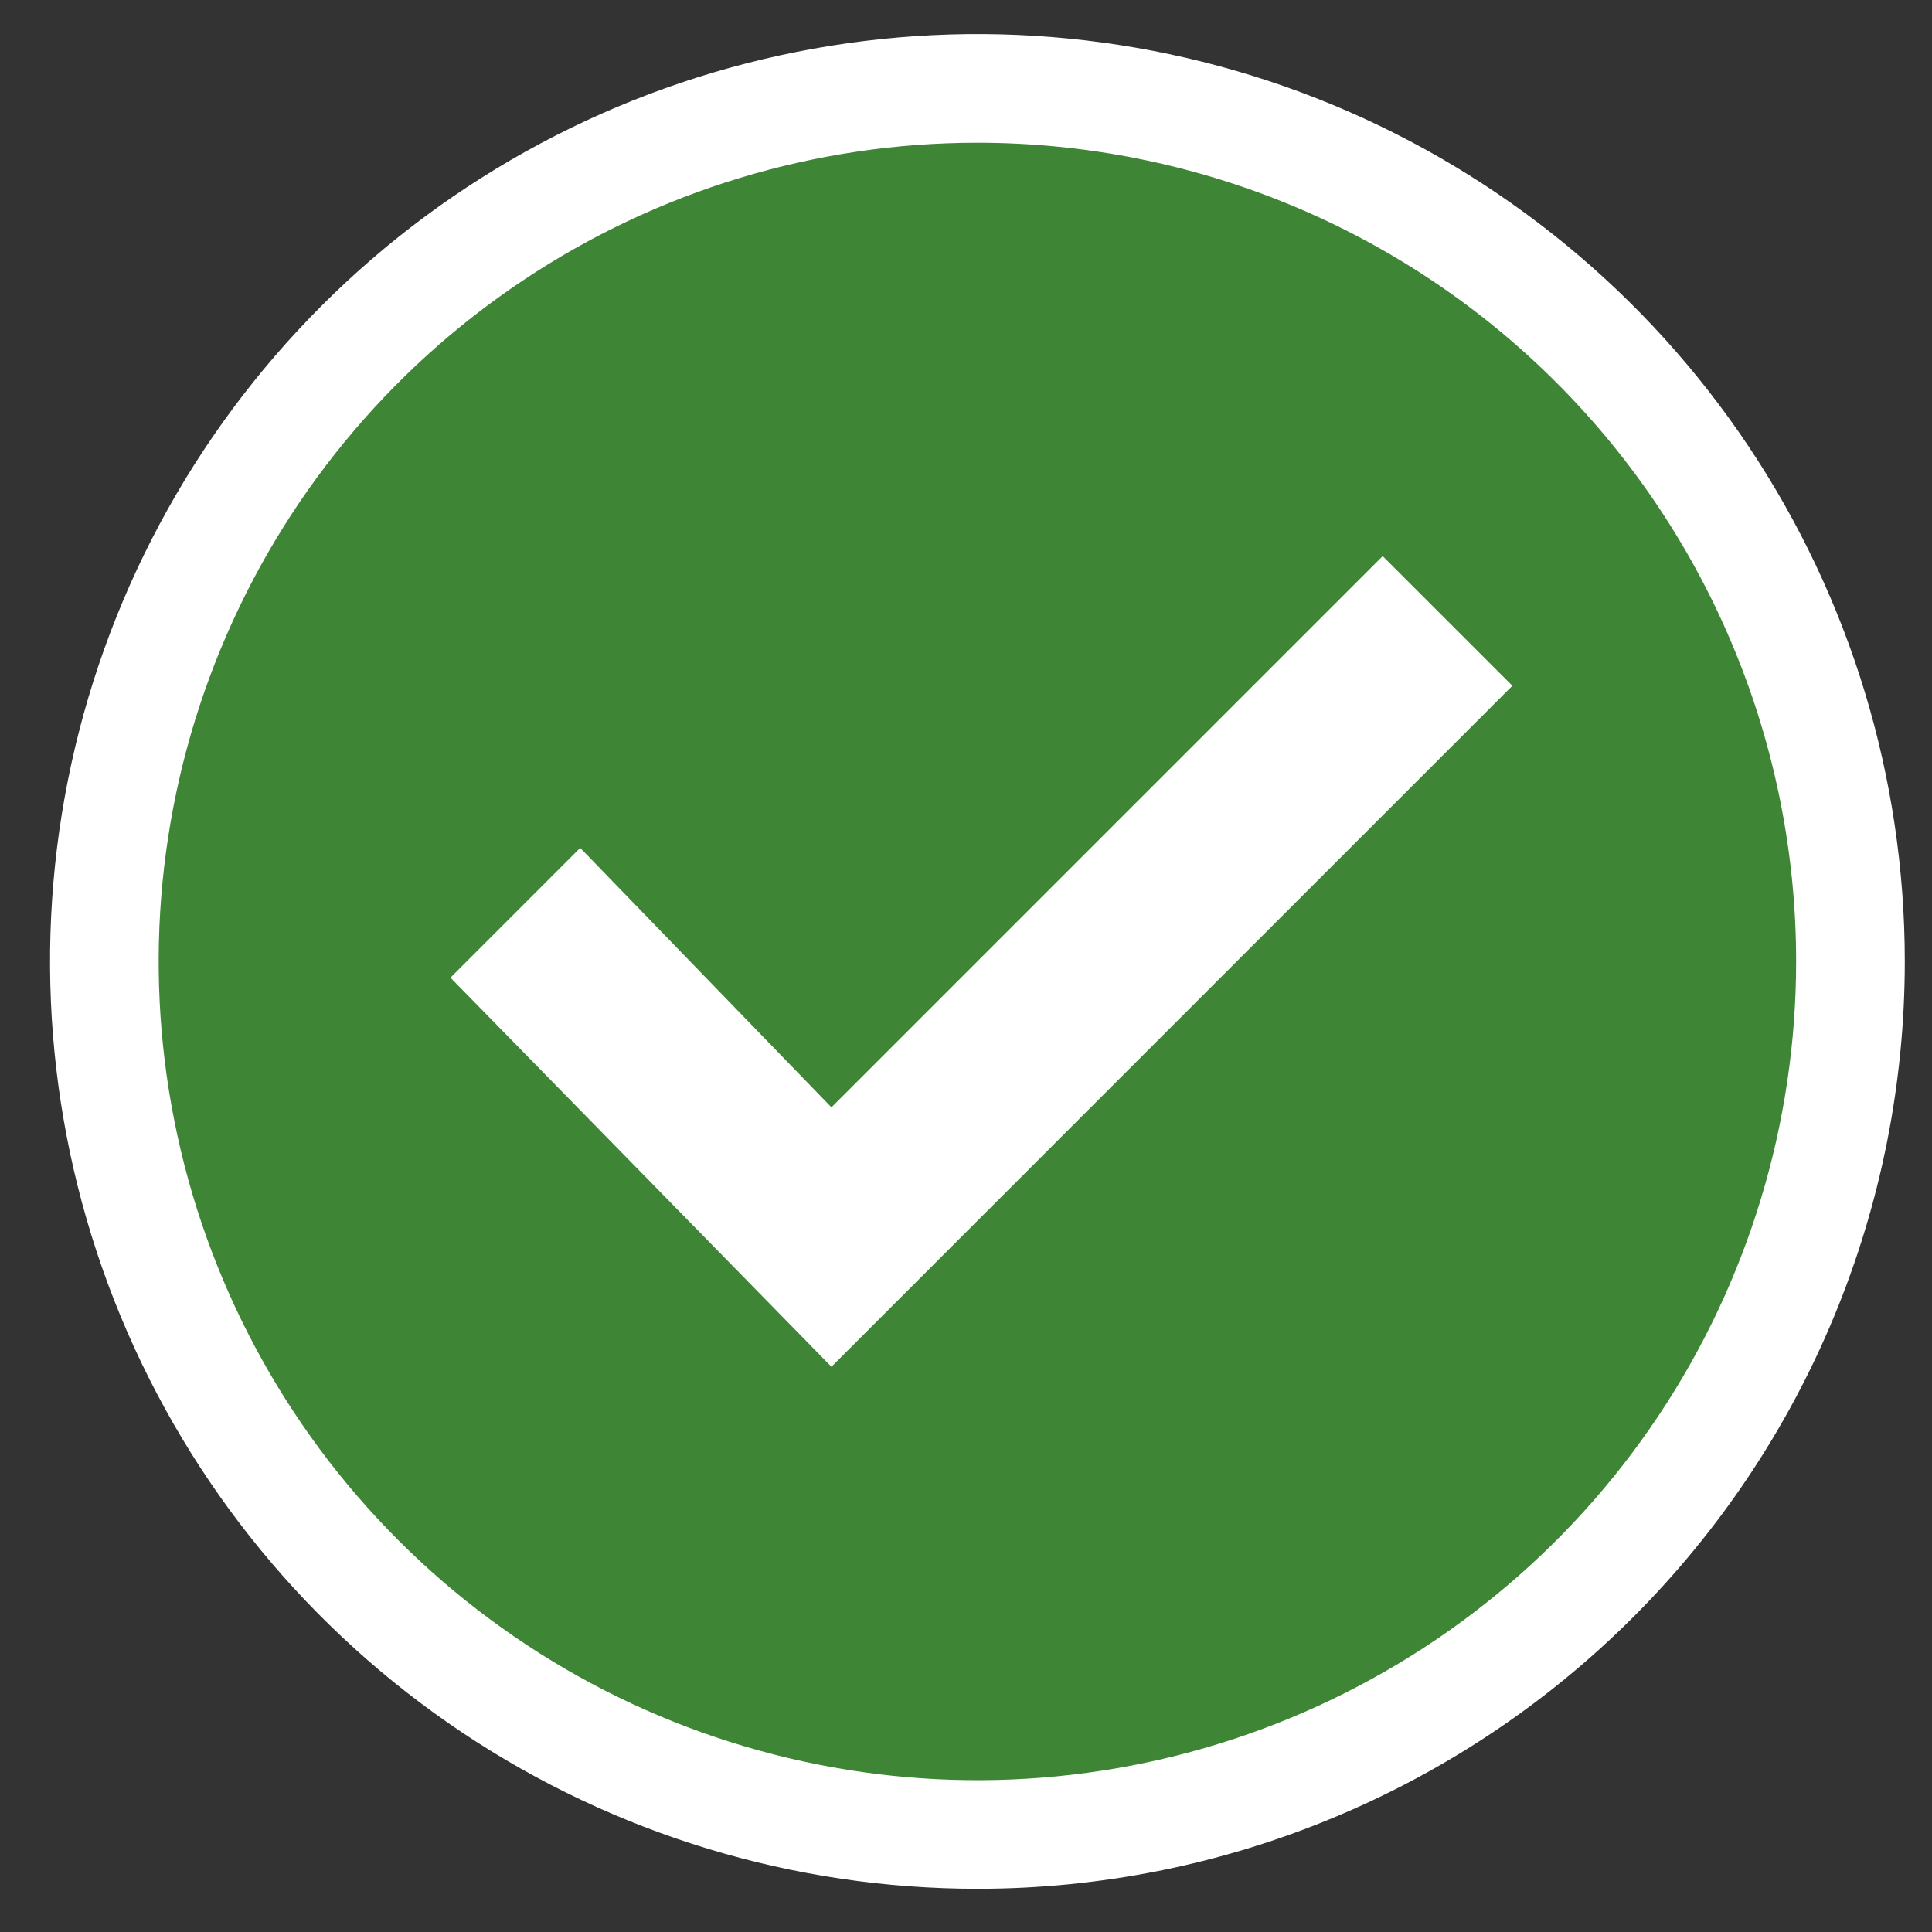
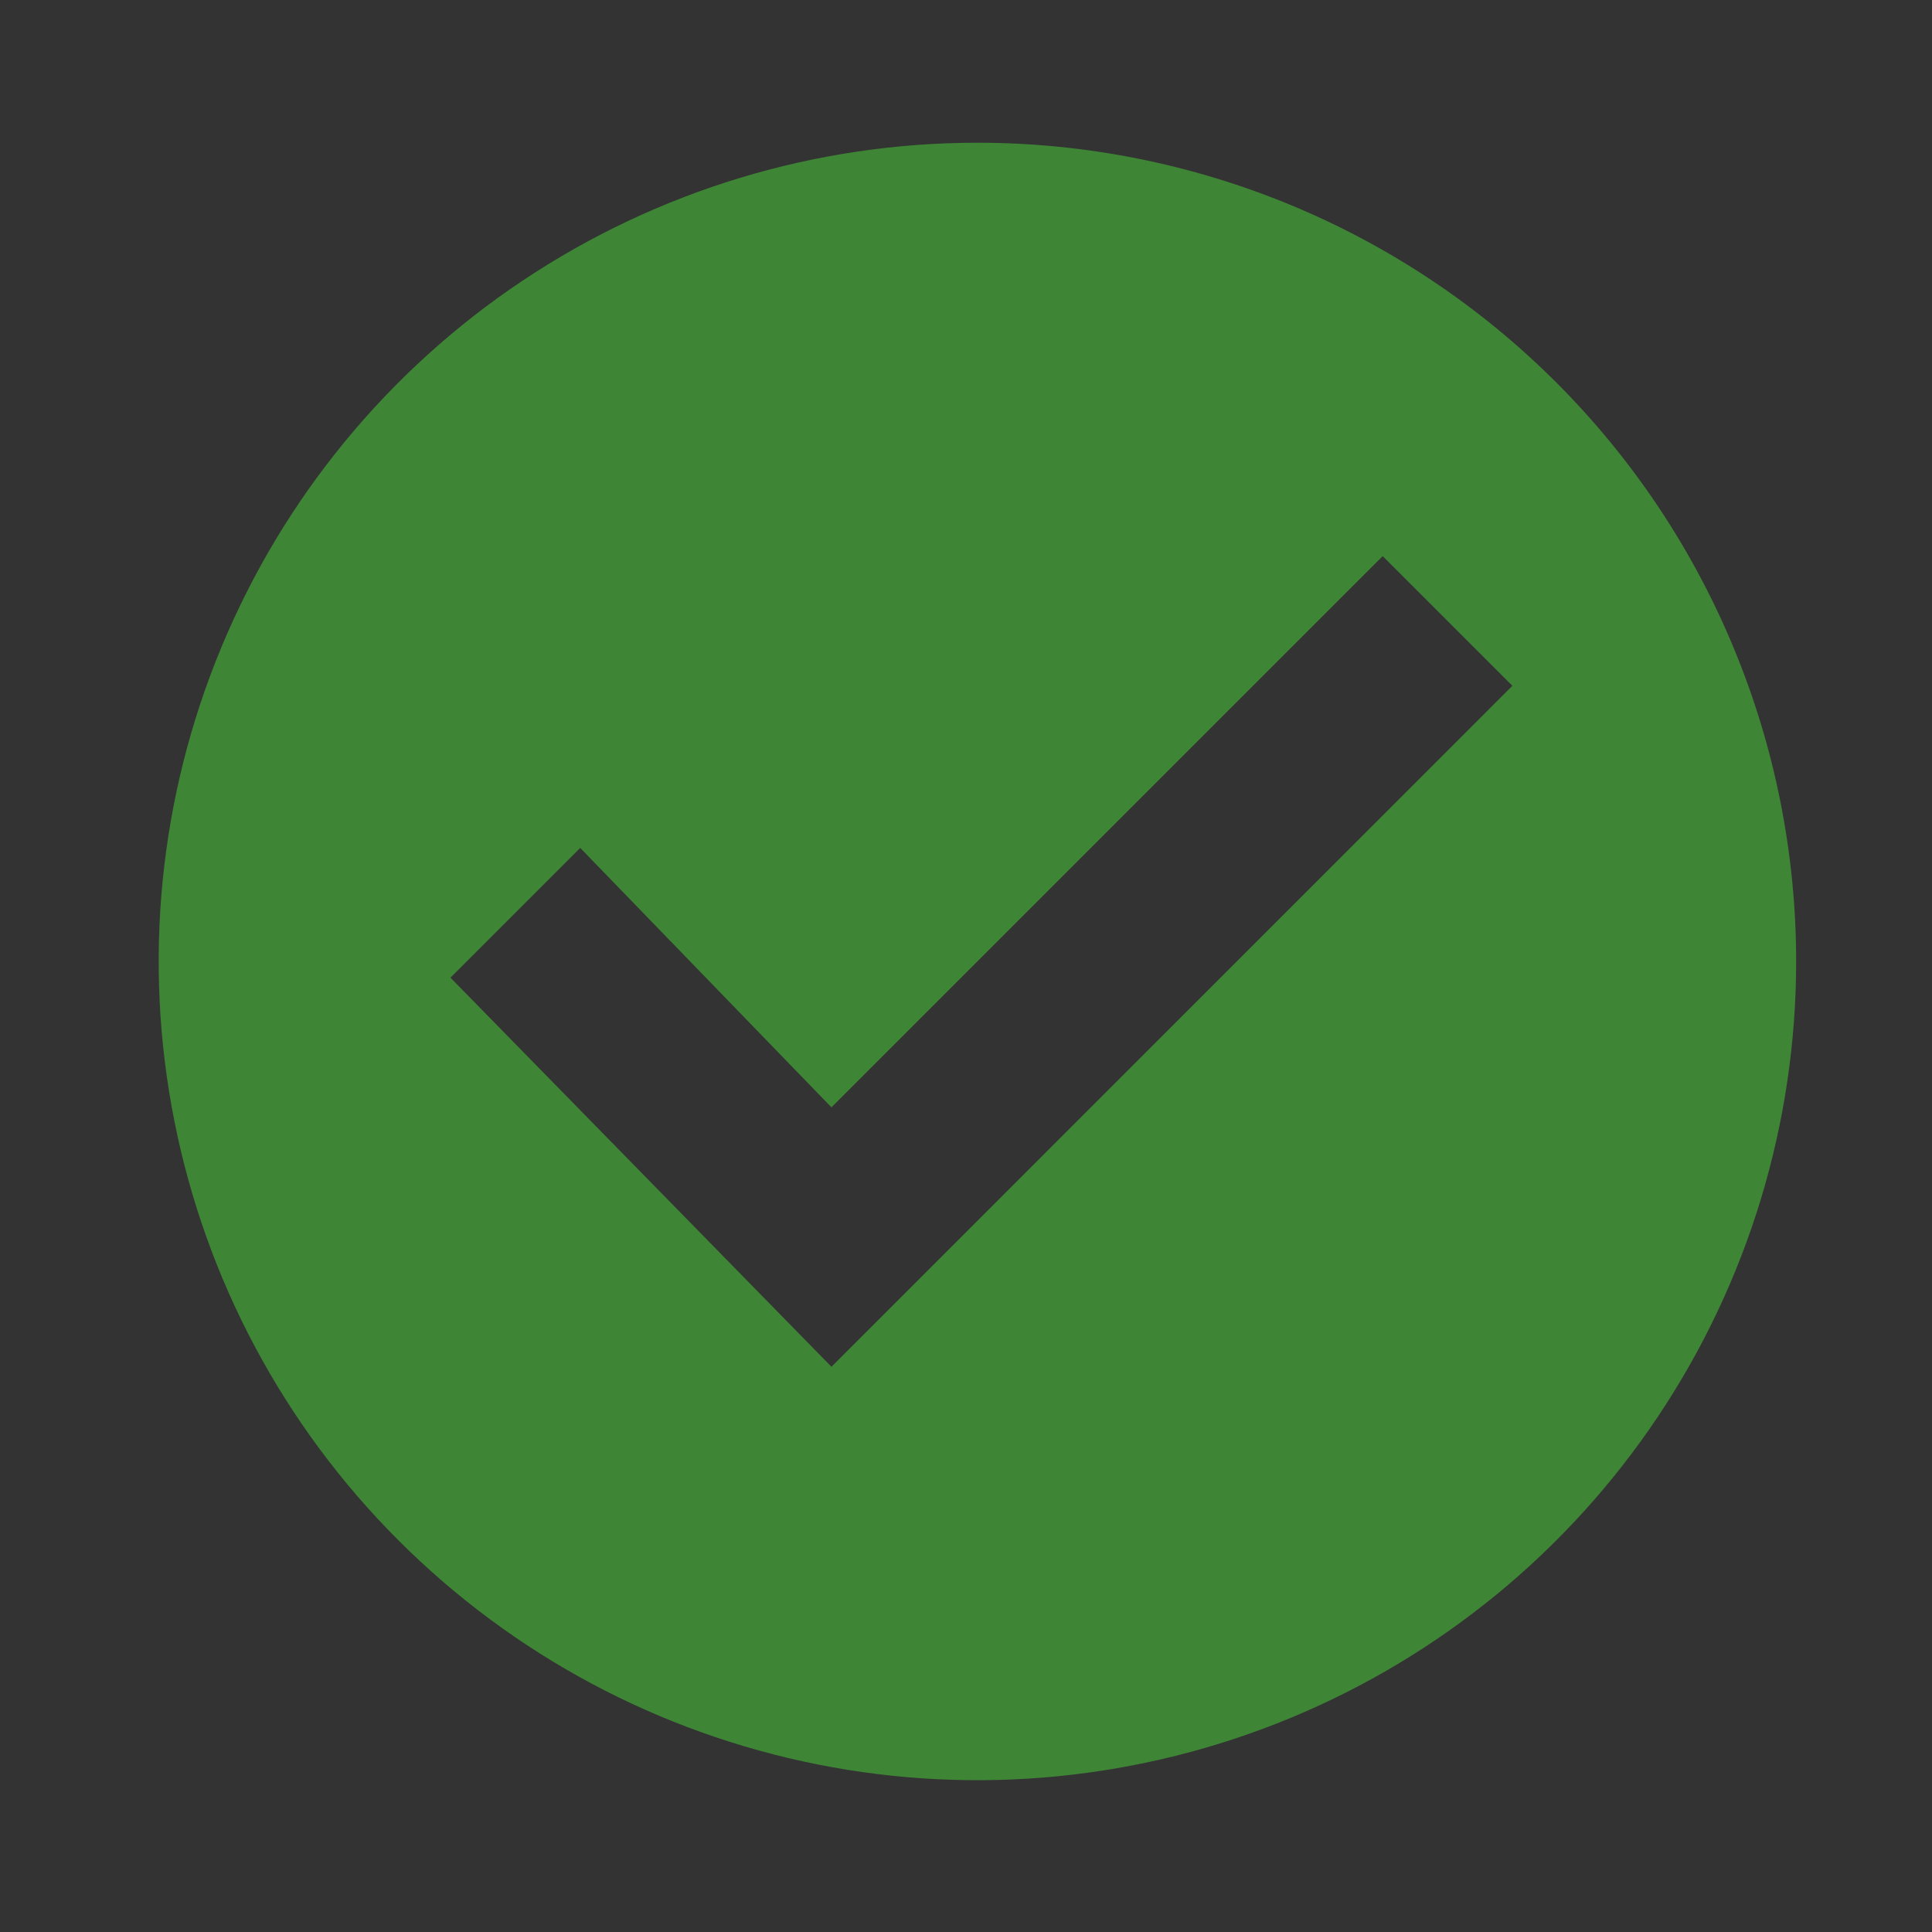
<svg xmlns="http://www.w3.org/2000/svg" viewBox="0 0 25 25" fill="none">
  <rect x="0" y="0" width="25" height="25" fill="#333333" stroke="none" />
-   <path d="M12.648 24.441C10.274 24.441 7.954 23.737 5.981 22.419C4.007 21.1 2.469 19.226 1.561 17.033C0.653 14.84 0.415 12.428 0.878 10.1C1.341 7.772 2.484 5.634 4.162 3.956C5.84 2.277 7.979 1.135 10.306 0.672C12.634 0.208 15.047 0.446 17.24 1.354C19.432 2.263 21.307 3.801 22.625 5.774C23.944 7.747 24.648 10.068 24.648 12.441C24.648 14.017 24.337 15.577 23.734 17.033C23.131 18.489 22.247 19.812 21.133 20.926C20.018 22.041 18.696 22.924 17.24 23.527C15.784 24.131 14.223 24.441 12.648 24.441Z" fill="white" />
  <path d="M12.647 1.847C10.552 1.847 8.504 2.468 6.762 3.632C5.019 4.796 3.661 6.451 2.86 8.387C2.058 10.322 1.848 12.453 2.257 14.508C2.665 16.563 3.674 18.451 5.156 19.932C6.638 21.414 8.525 22.423 10.581 22.832C12.636 23.241 14.766 23.031 16.702 22.229C18.638 21.427 20.292 20.069 21.456 18.327C22.62 16.585 23.242 14.536 23.242 12.441C23.242 11.05 22.968 9.672 22.435 8.387C21.903 7.101 21.122 5.933 20.139 4.95C19.155 3.966 17.987 3.185 16.702 2.653C15.416 2.121 14.039 1.847 12.647 1.847ZM10.759 17.686L5.829 12.651L7.508 10.972L10.759 14.329L17.892 7.196L19.57 8.874L10.759 17.686Z" fill="#3E8635" />
</svg>